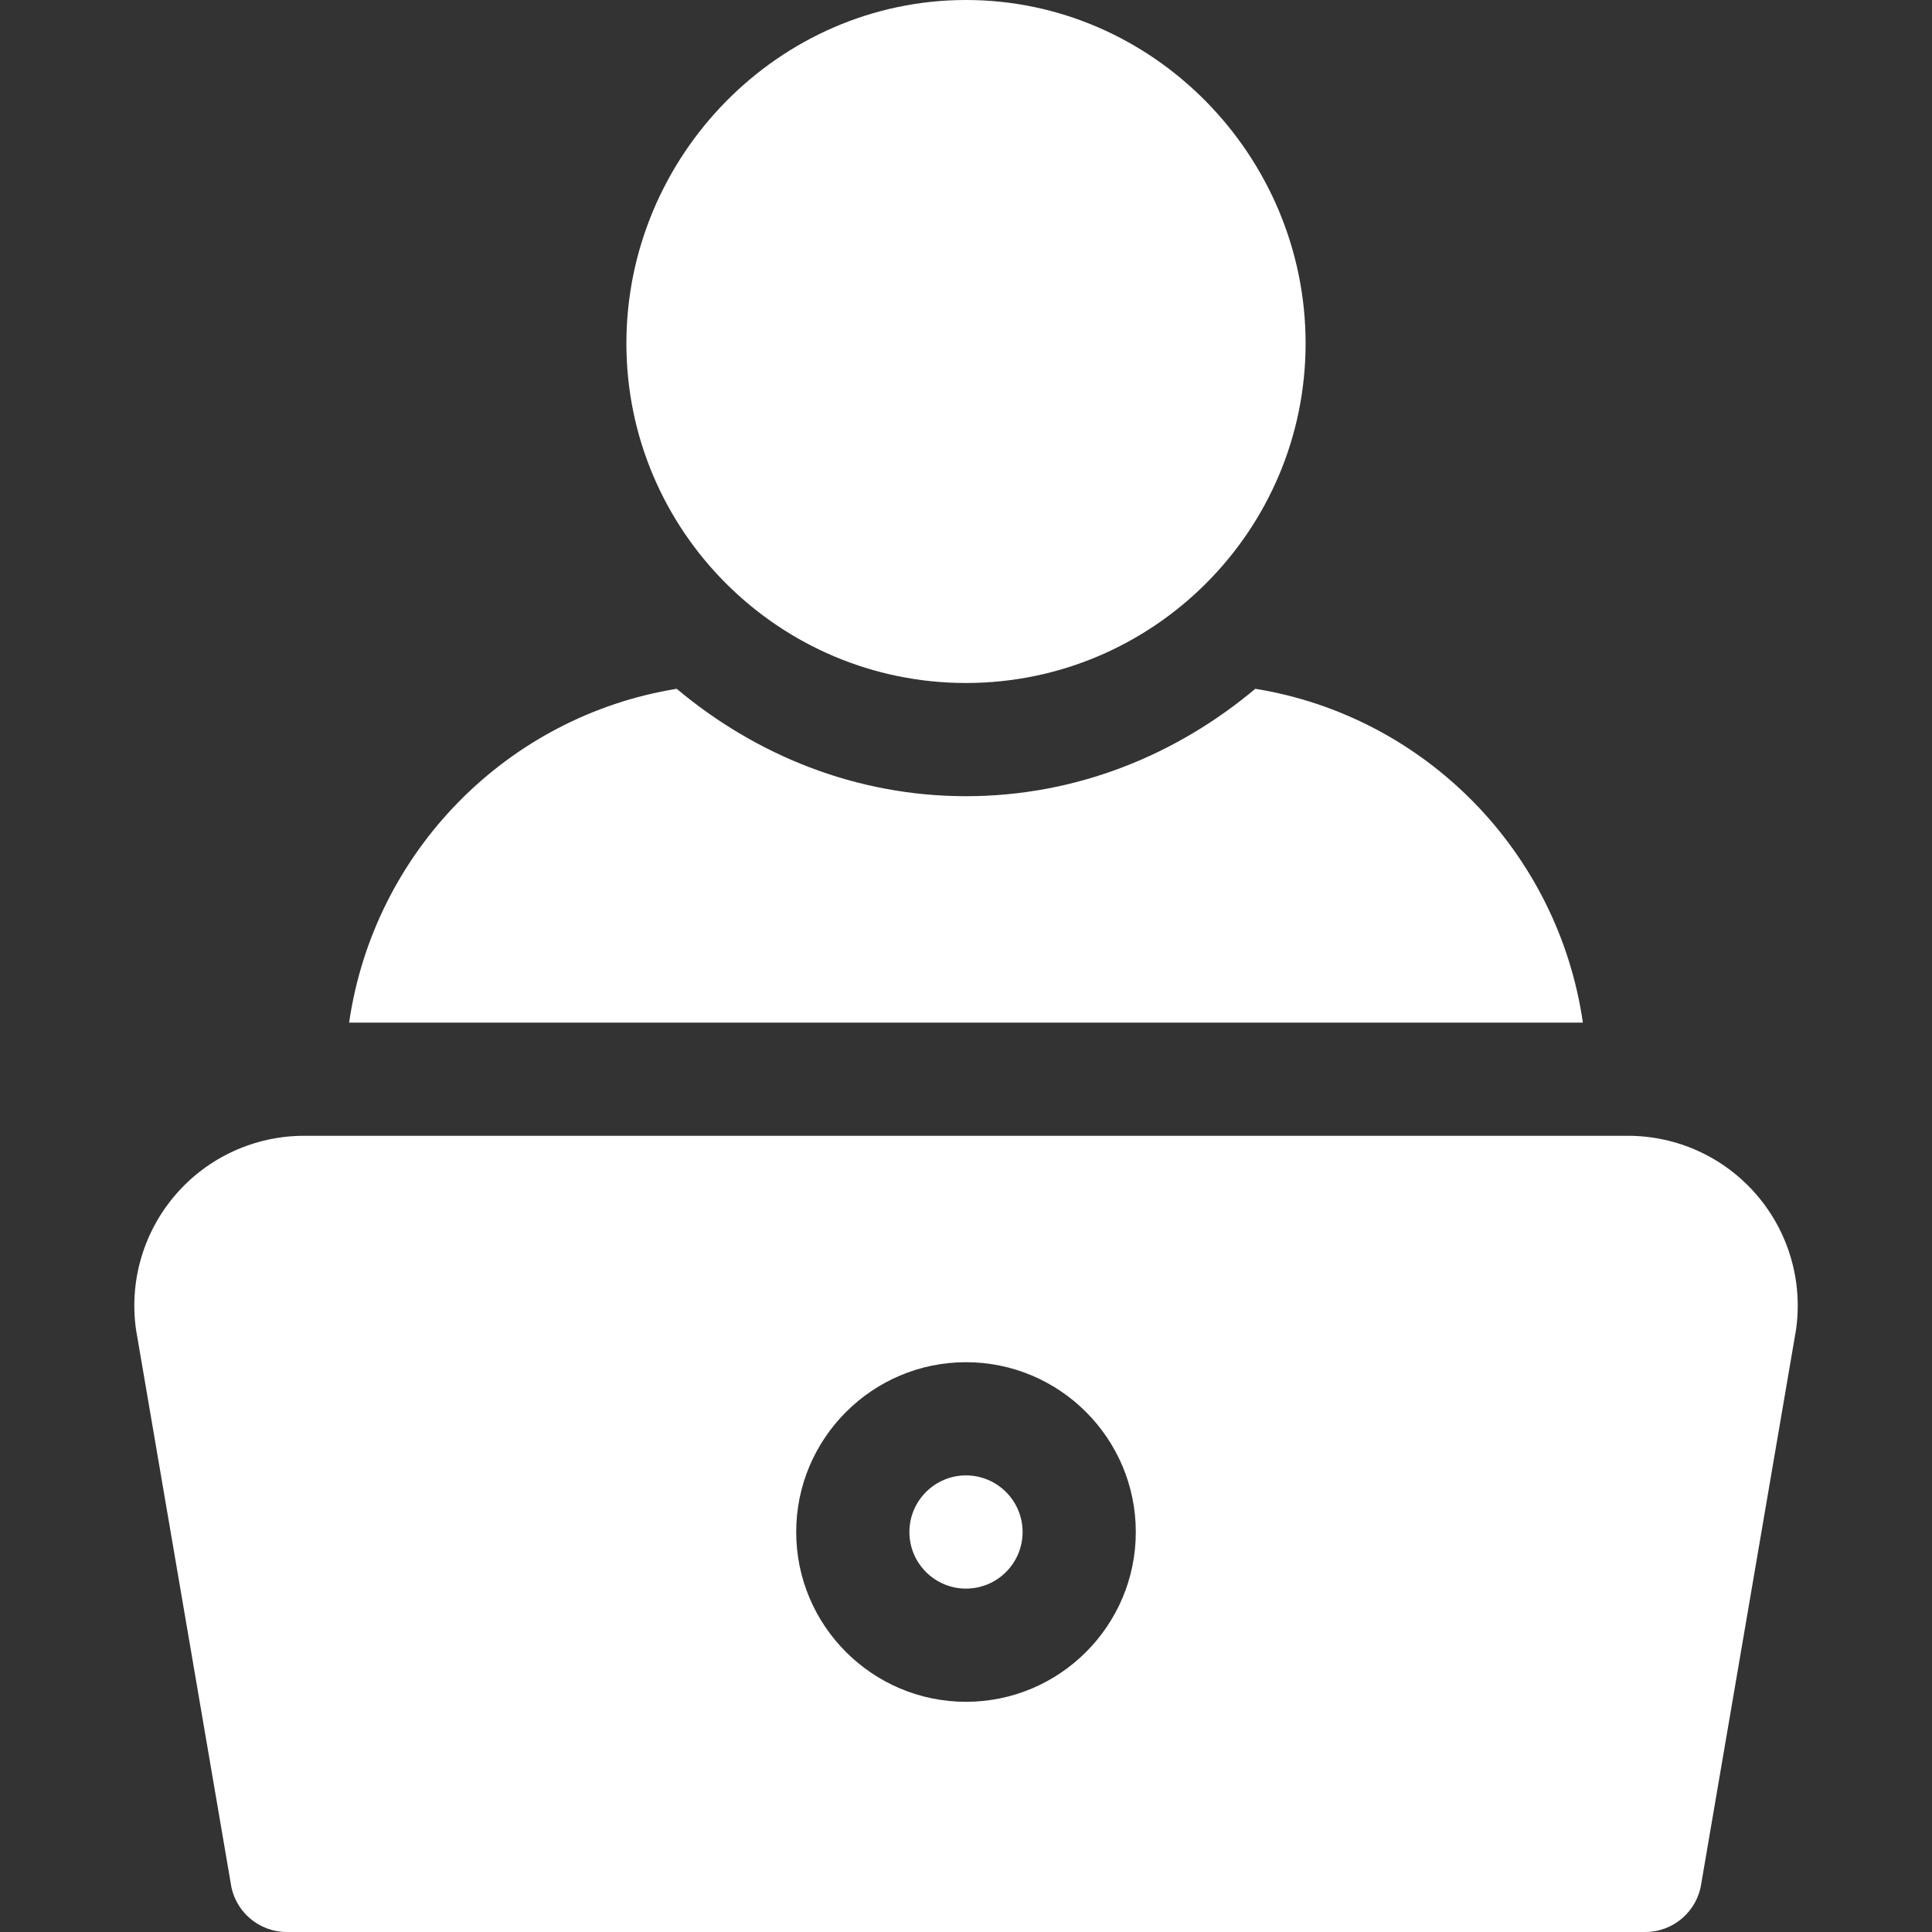
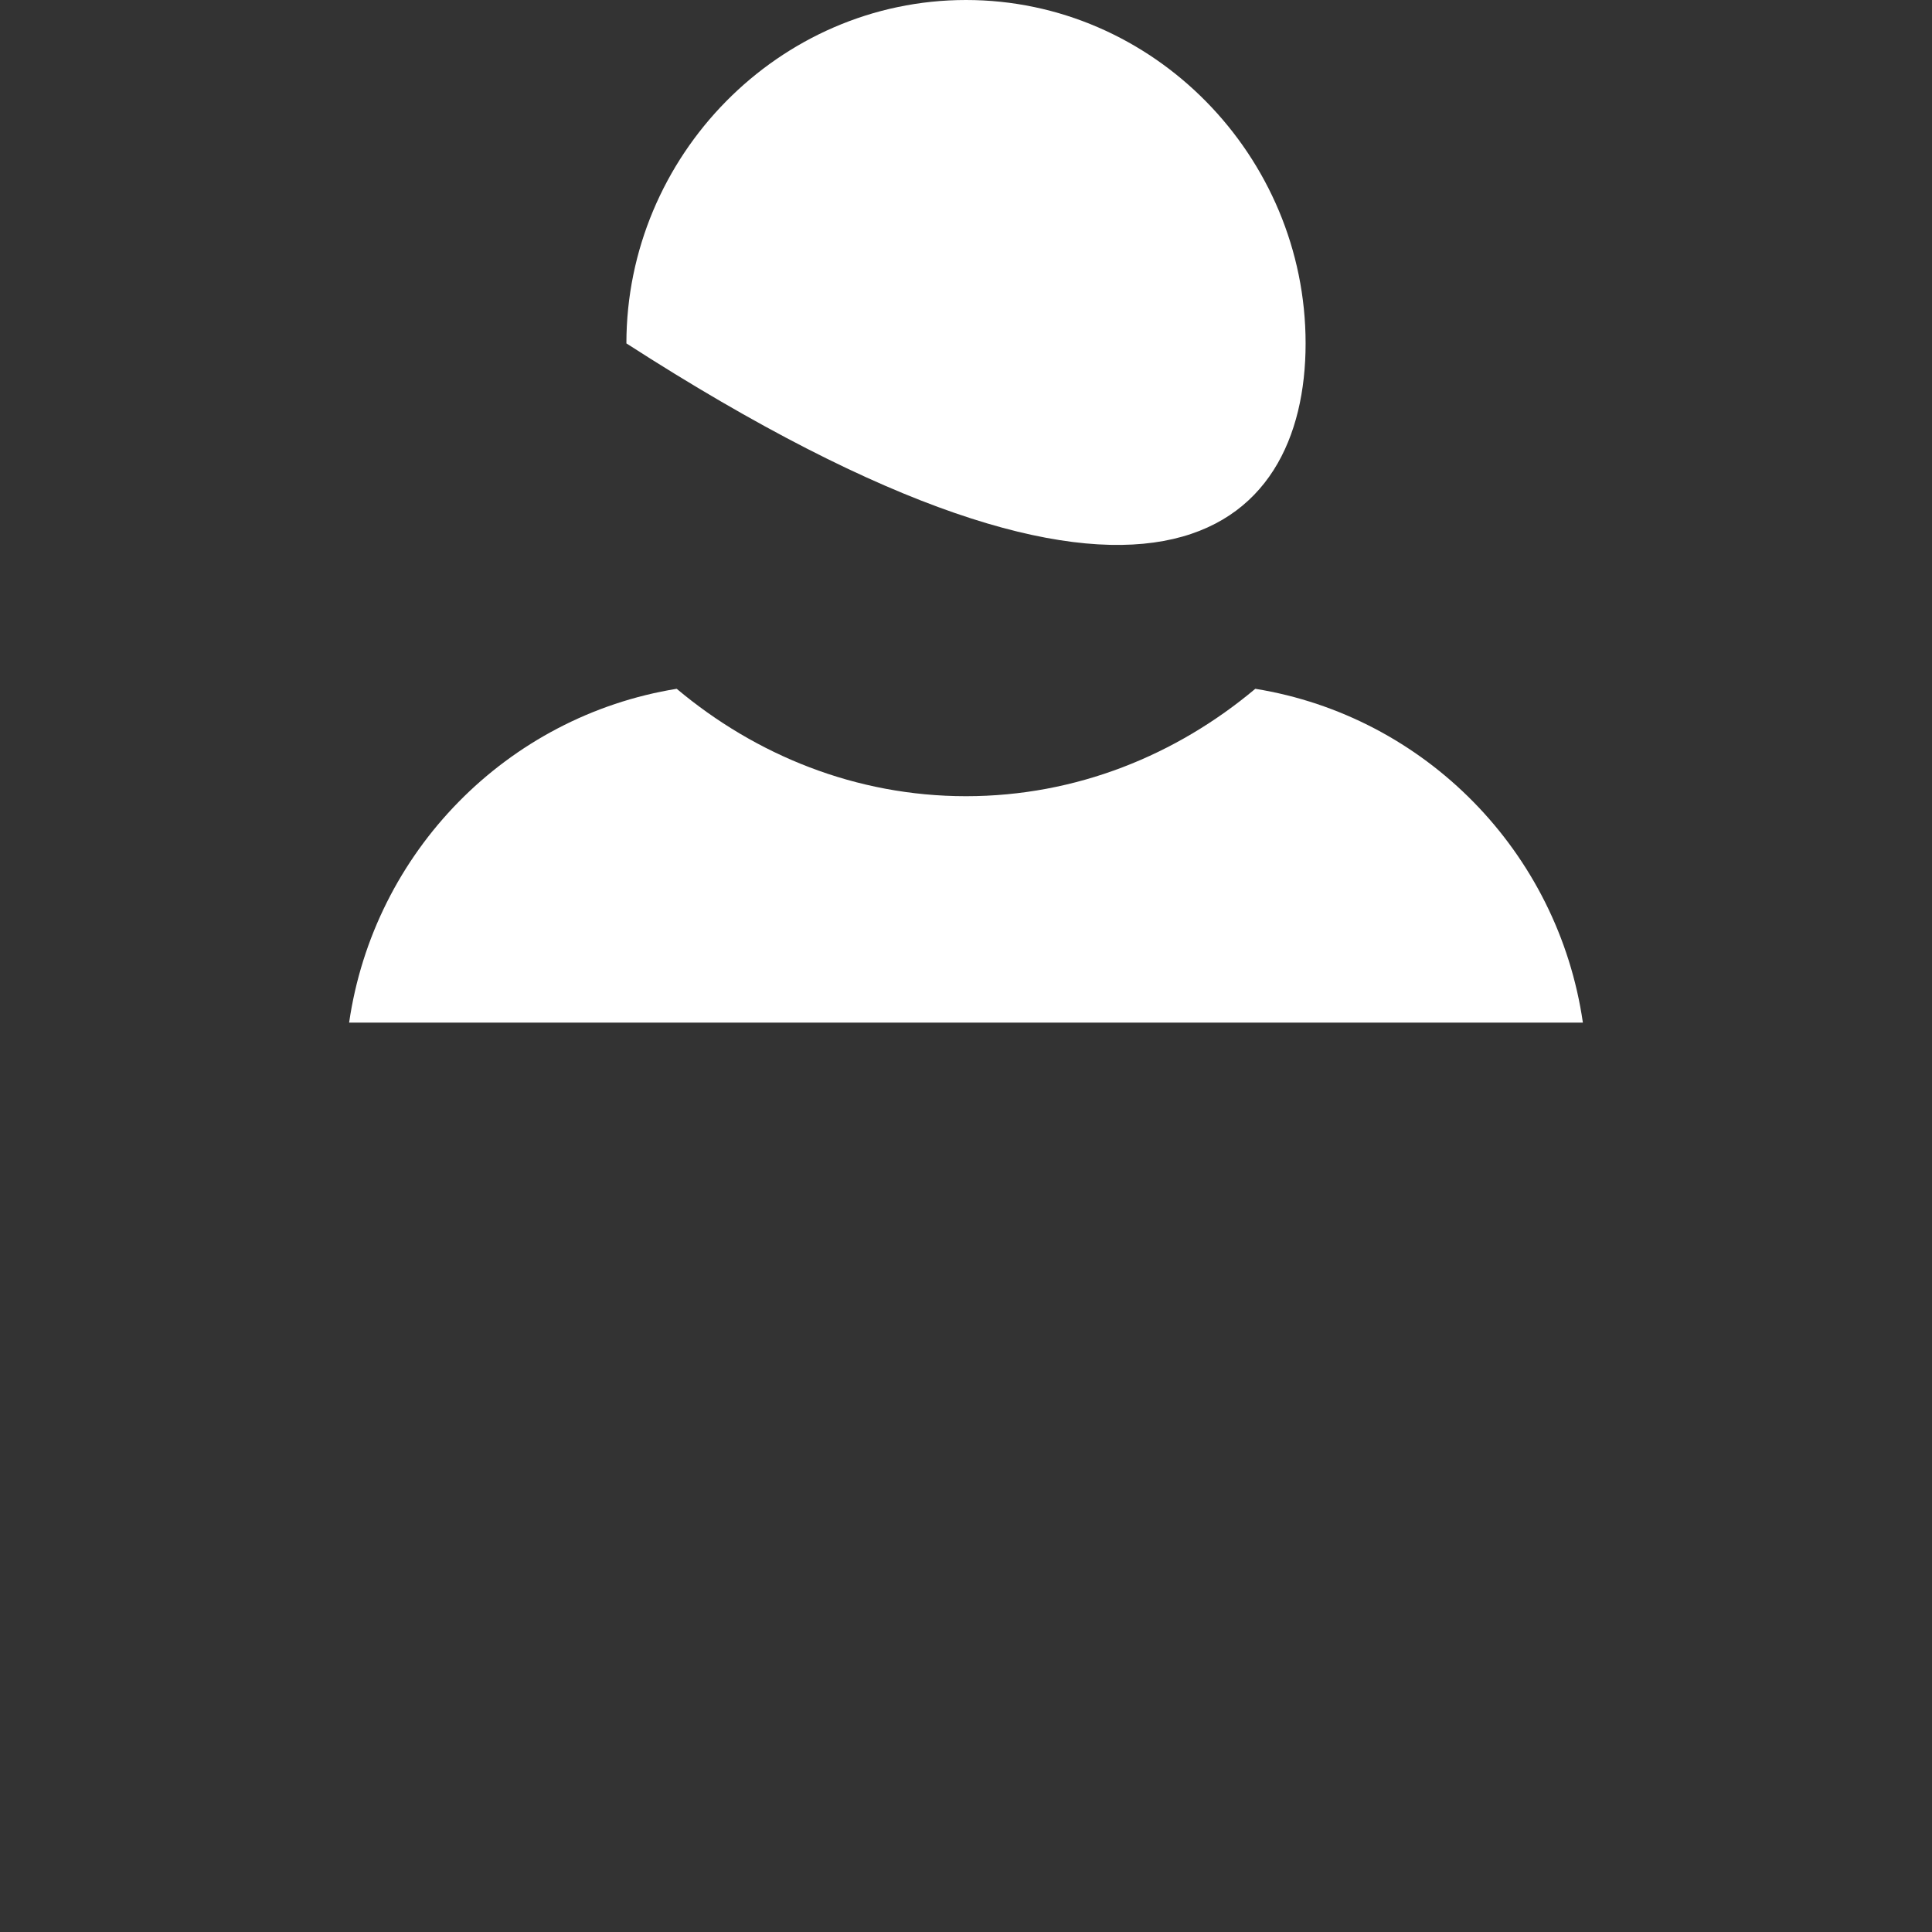
<svg xmlns="http://www.w3.org/2000/svg" width="27" height="27" viewBox="0 0 27 27" fill="none">
  <rect x="0" y="0" width="27" height="27" fill="#333333" stroke="none" />
-   <path d="M13.5 0C10.883 0 8.754 2.182 8.754 4.799C8.754 7.416 10.883 9.545 13.5 9.545C16.117 9.545 18.246 7.416 18.246 4.799C18.246 2.182 16.117 0 13.5 0Z" fill="white" />
-   <path d="M13.5 20.619C13.064 20.619 12.709 20.974 12.709 21.41C12.709 21.847 13.064 22.201 13.5 22.201C13.936 22.201 14.291 21.847 14.291 21.41C14.291 20.974 13.936 20.619 13.5 20.619Z" fill="white" />
-   <path d="M24.543 16.691C24.092 16.171 23.439 15.873 22.751 15.873H4.25C3.562 15.873 2.909 16.171 2.458 16.691C2.007 17.211 1.804 17.9 1.901 18.582L3.225 26.321C3.28 26.71 3.614 27 4.008 27H22.992C23.387 27 23.72 26.71 23.776 26.321L25.1 18.582C25.197 17.9 24.994 17.211 24.543 16.691ZM13.5 23.783C12.192 23.783 11.127 22.719 11.127 21.41C11.127 20.102 12.192 19.037 13.5 19.037C14.809 19.037 15.873 20.102 15.873 21.41C15.873 22.719 14.809 23.783 13.5 23.783Z" fill="white" />
+   <path d="M13.5 0C10.883 0 8.754 2.182 8.754 4.799C16.117 9.545 18.246 7.416 18.246 4.799C18.246 2.182 16.117 0 13.5 0Z" fill="white" />
  <path d="M17.543 9.626C16.443 10.549 15.045 11.127 13.5 11.127C11.956 11.127 10.557 10.549 9.457 9.626C7.086 10.01 5.225 11.904 4.879 14.291H22.121C21.775 11.904 19.915 10.01 17.543 9.626Z" fill="white" />
</svg>